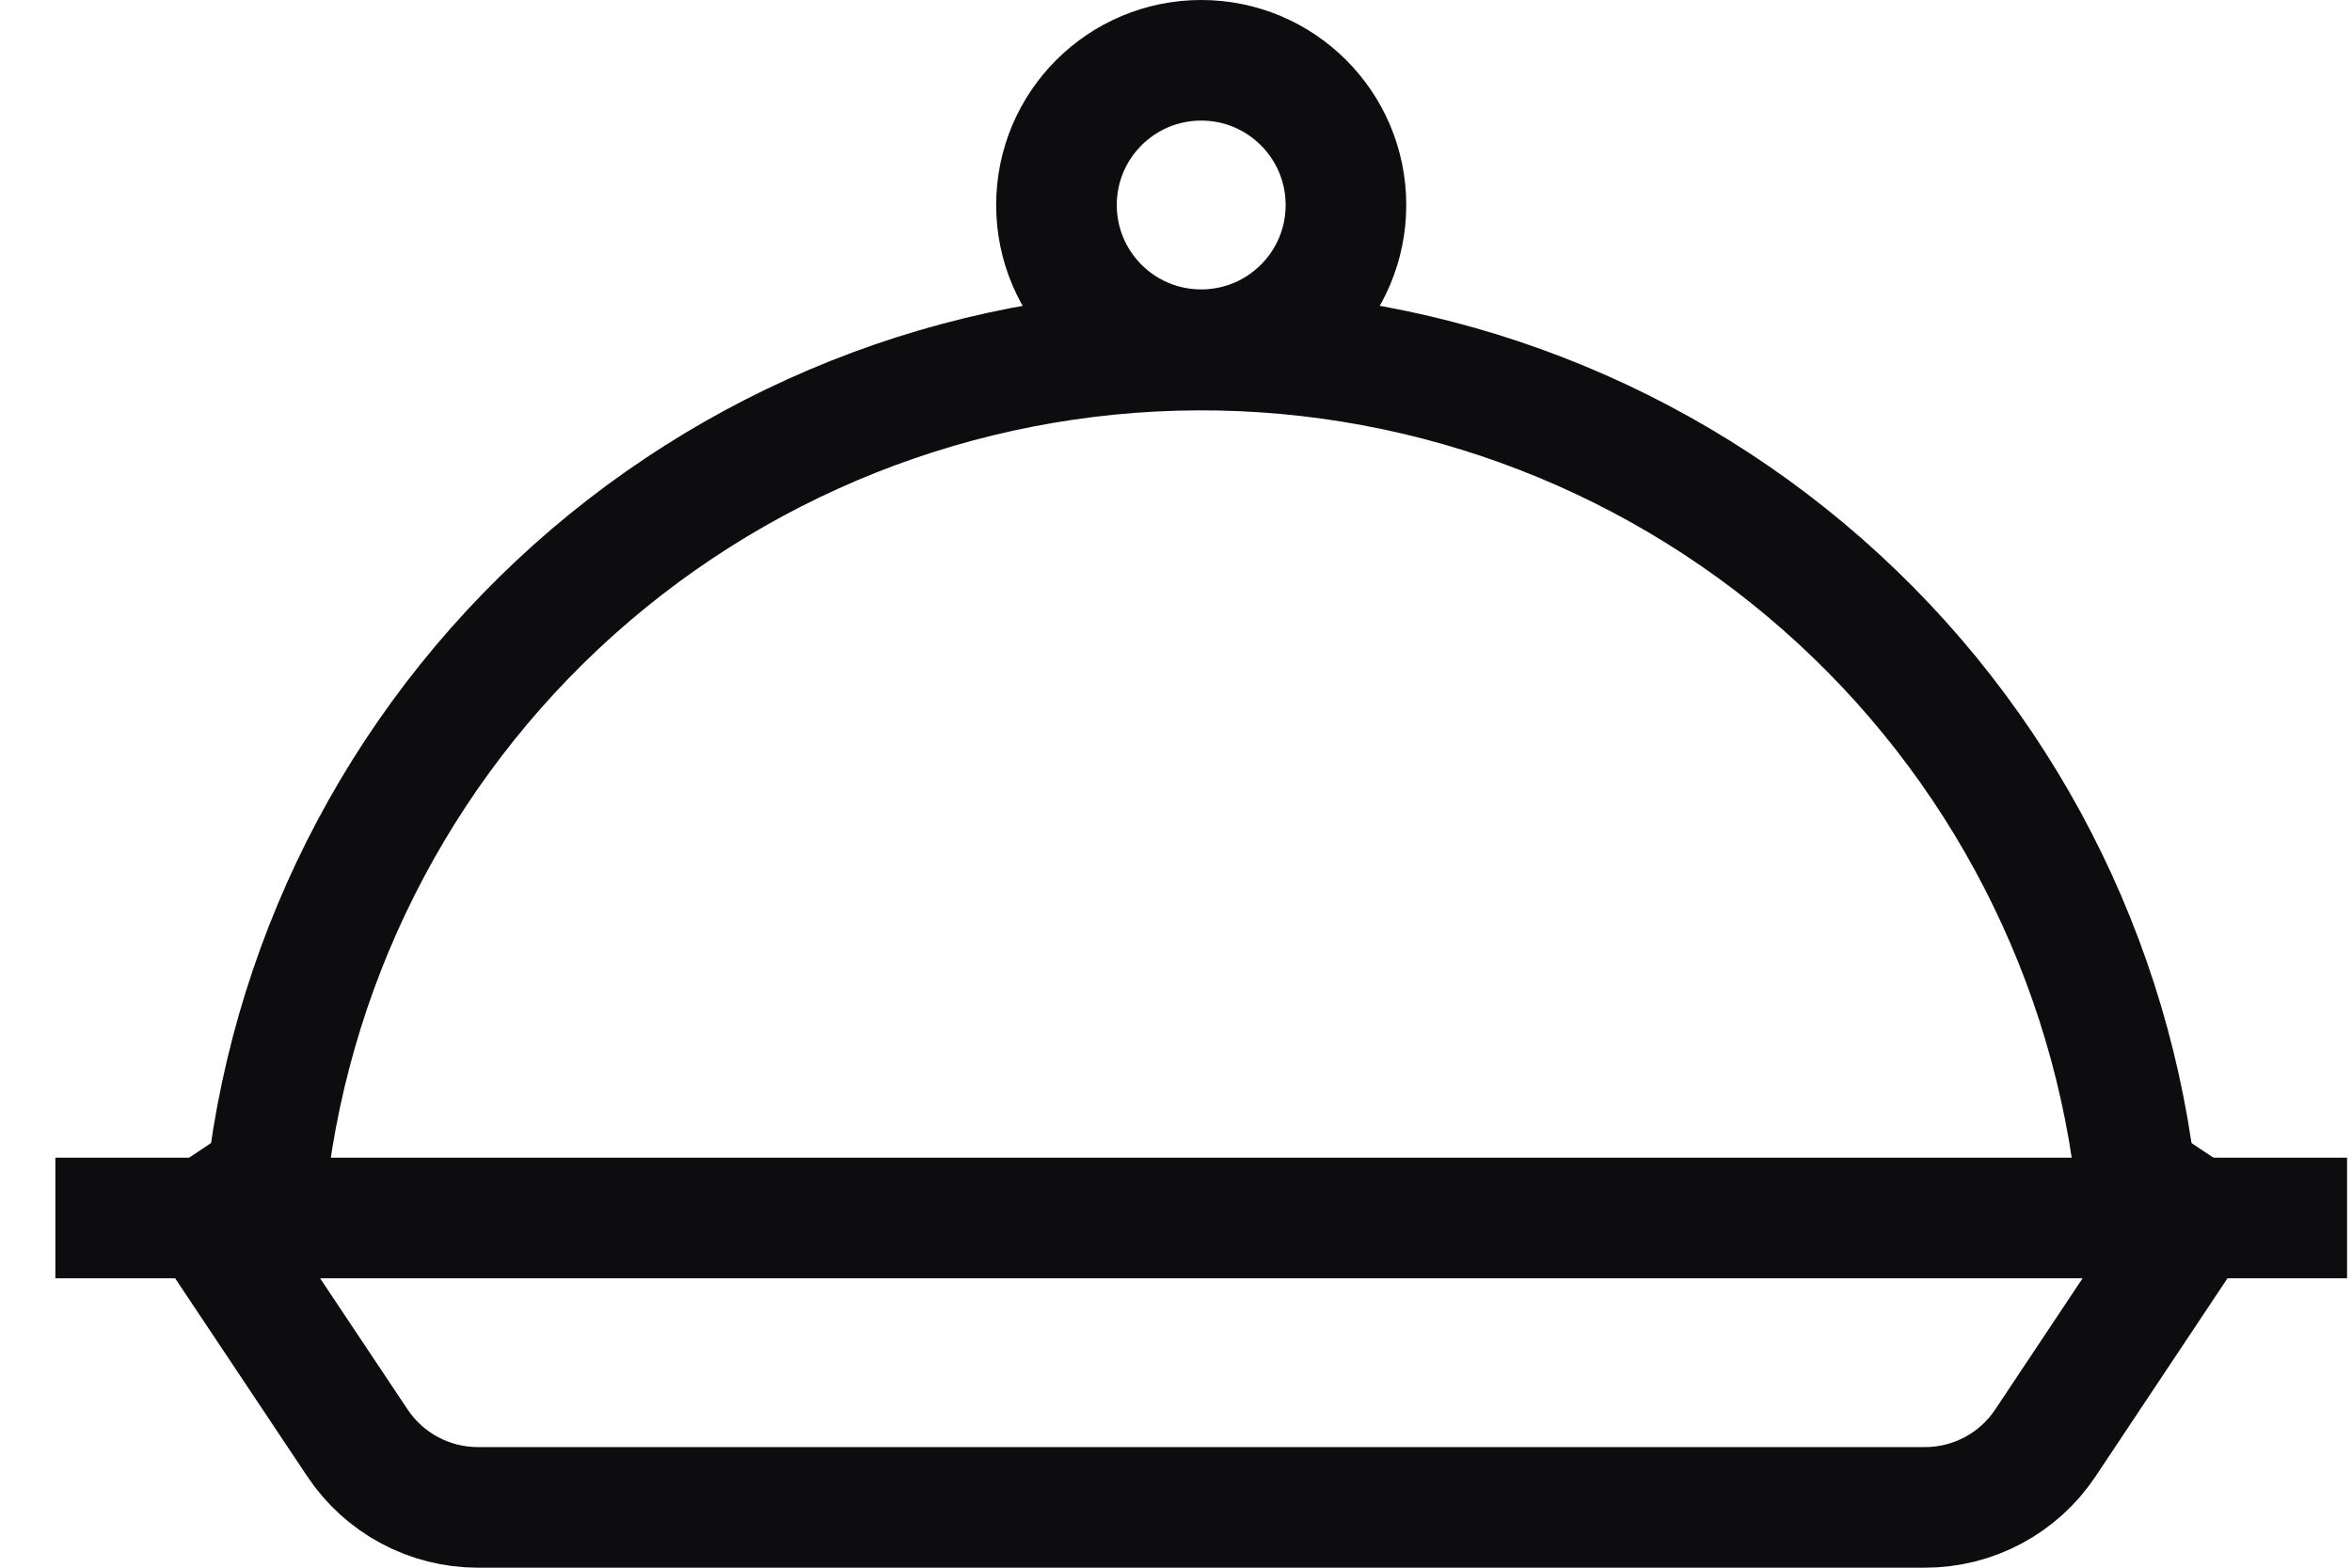
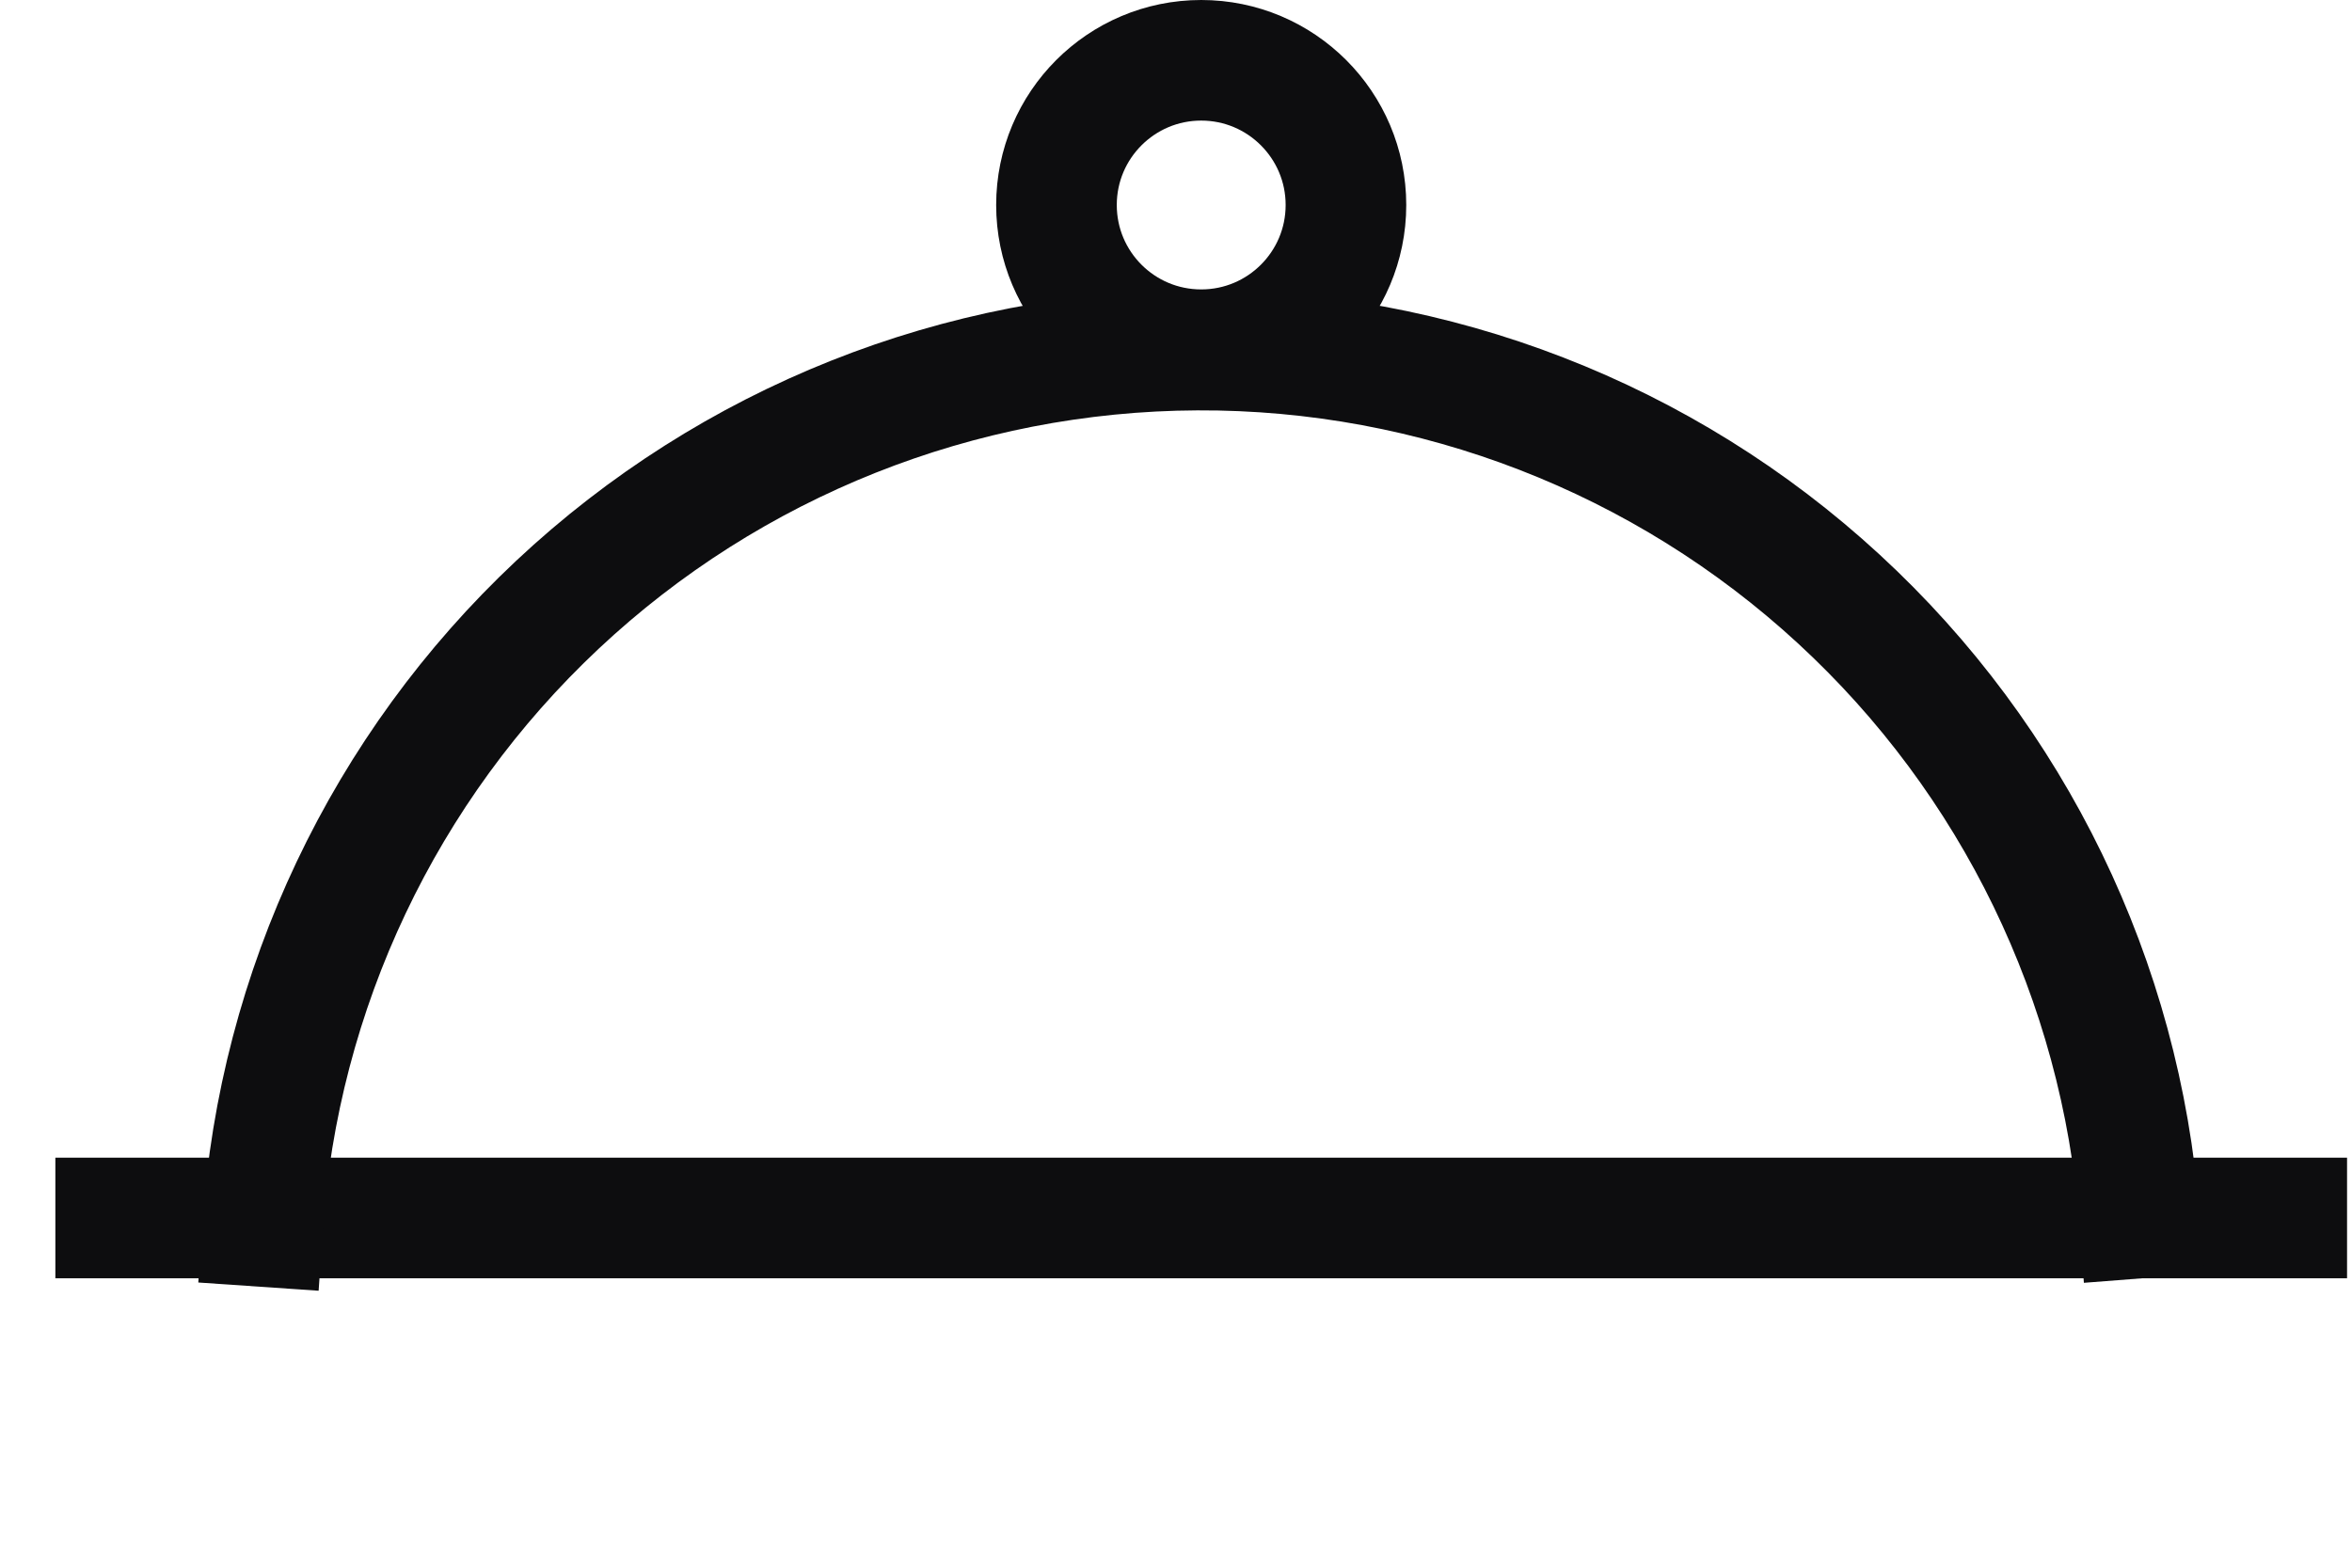
<svg xmlns="http://www.w3.org/2000/svg" width="39" height="26" viewBox="0 0 39 26" fill="none">
  <path d="M1.918 20.2H37.918" stroke="#0D0D0F" stroke-width="2" stroke-linecap="square" />
-   <path d="M3.439 20.2L5.927 23.931C6.146 24.259 6.442 24.529 6.79 24.715C7.137 24.901 7.525 24.999 7.919 25H31.919C32.315 25 32.703 24.903 33.052 24.716C33.4 24.53 33.697 24.26 33.916 23.931L36.4 20.2" stroke="#0D0D0F" stroke-width="2" stroke-linecap="square" />
  <path d="M35.474 20.201C35.169 16.271 33.388 12.603 30.489 9.933C27.591 7.262 23.789 5.788 19.848 5.806C15.907 5.824 12.119 7.332 9.244 10.029C6.37 12.725 4.623 16.41 4.354 20.341" stroke="#0D0D0F" stroke-width="2" stroke-linecap="square" />
  <path d="M19.918 5.8C21.243 5.8 22.318 4.726 22.318 3.4C22.318 2.075 21.243 1 19.918 1C18.592 1 17.518 2.075 17.518 3.4C17.518 4.726 18.592 5.8 19.918 5.8Z" stroke="#0D0D0F" stroke-width="2" stroke-linecap="square" />
</svg>